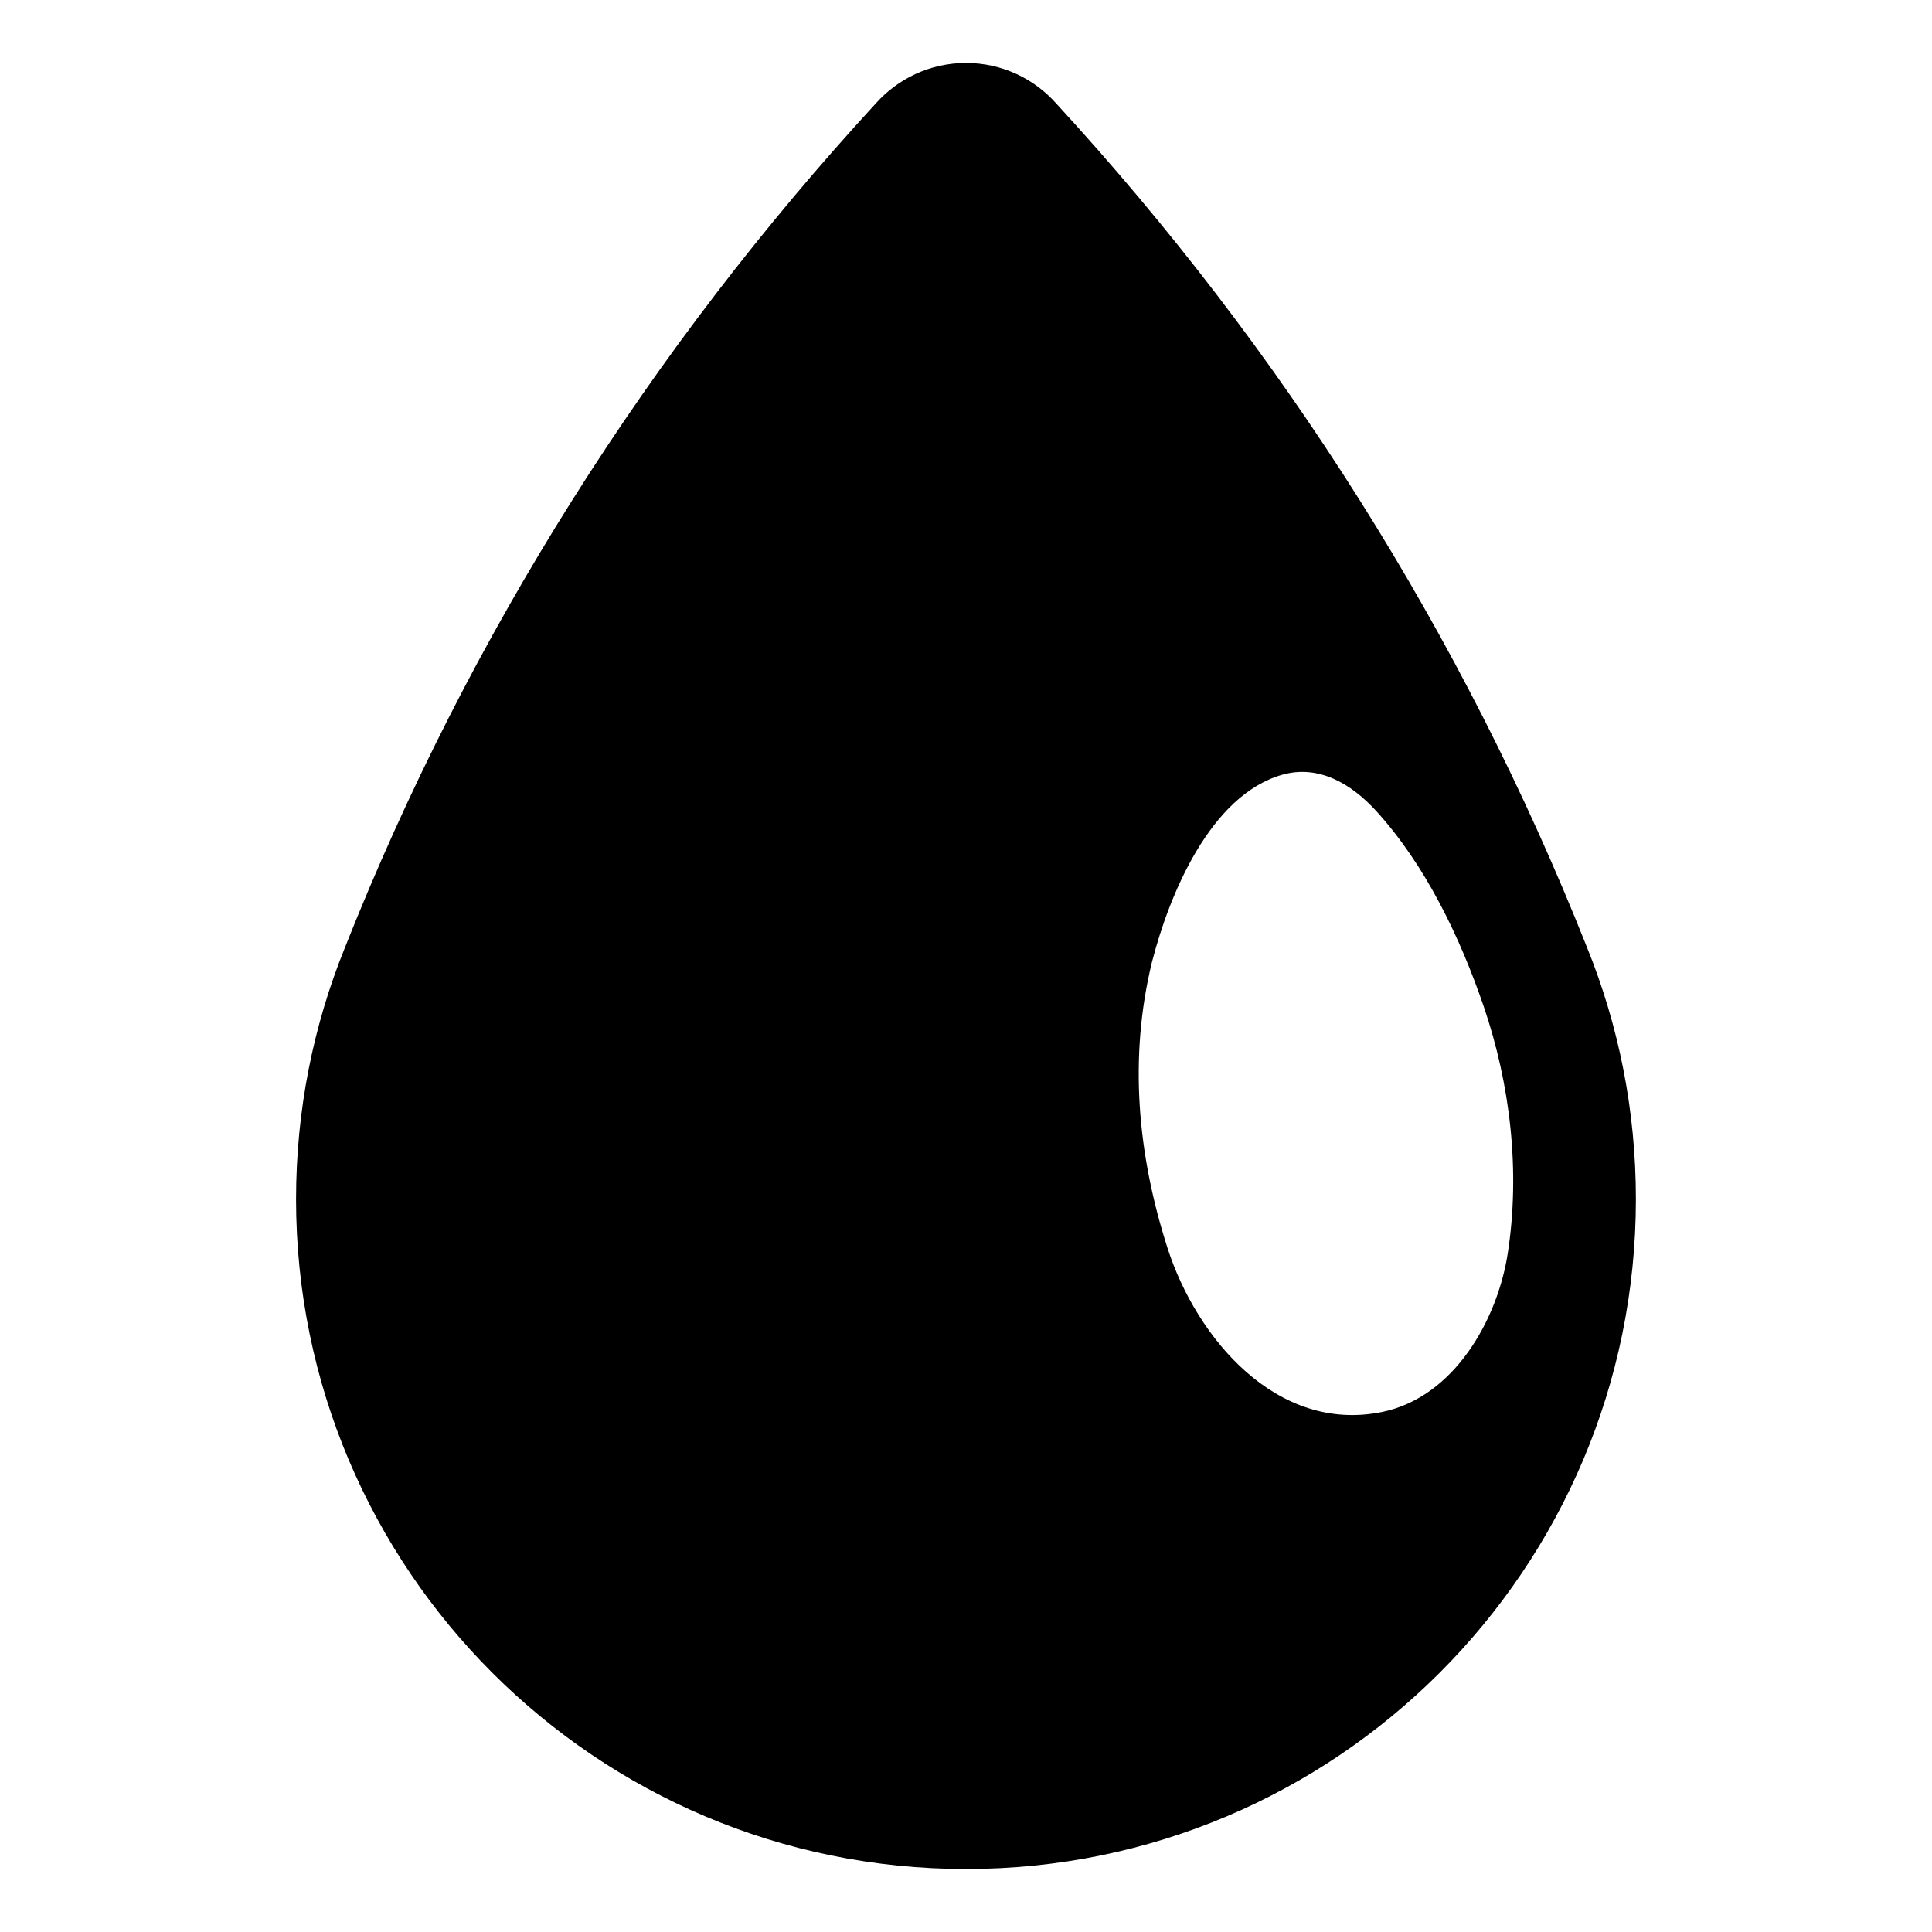
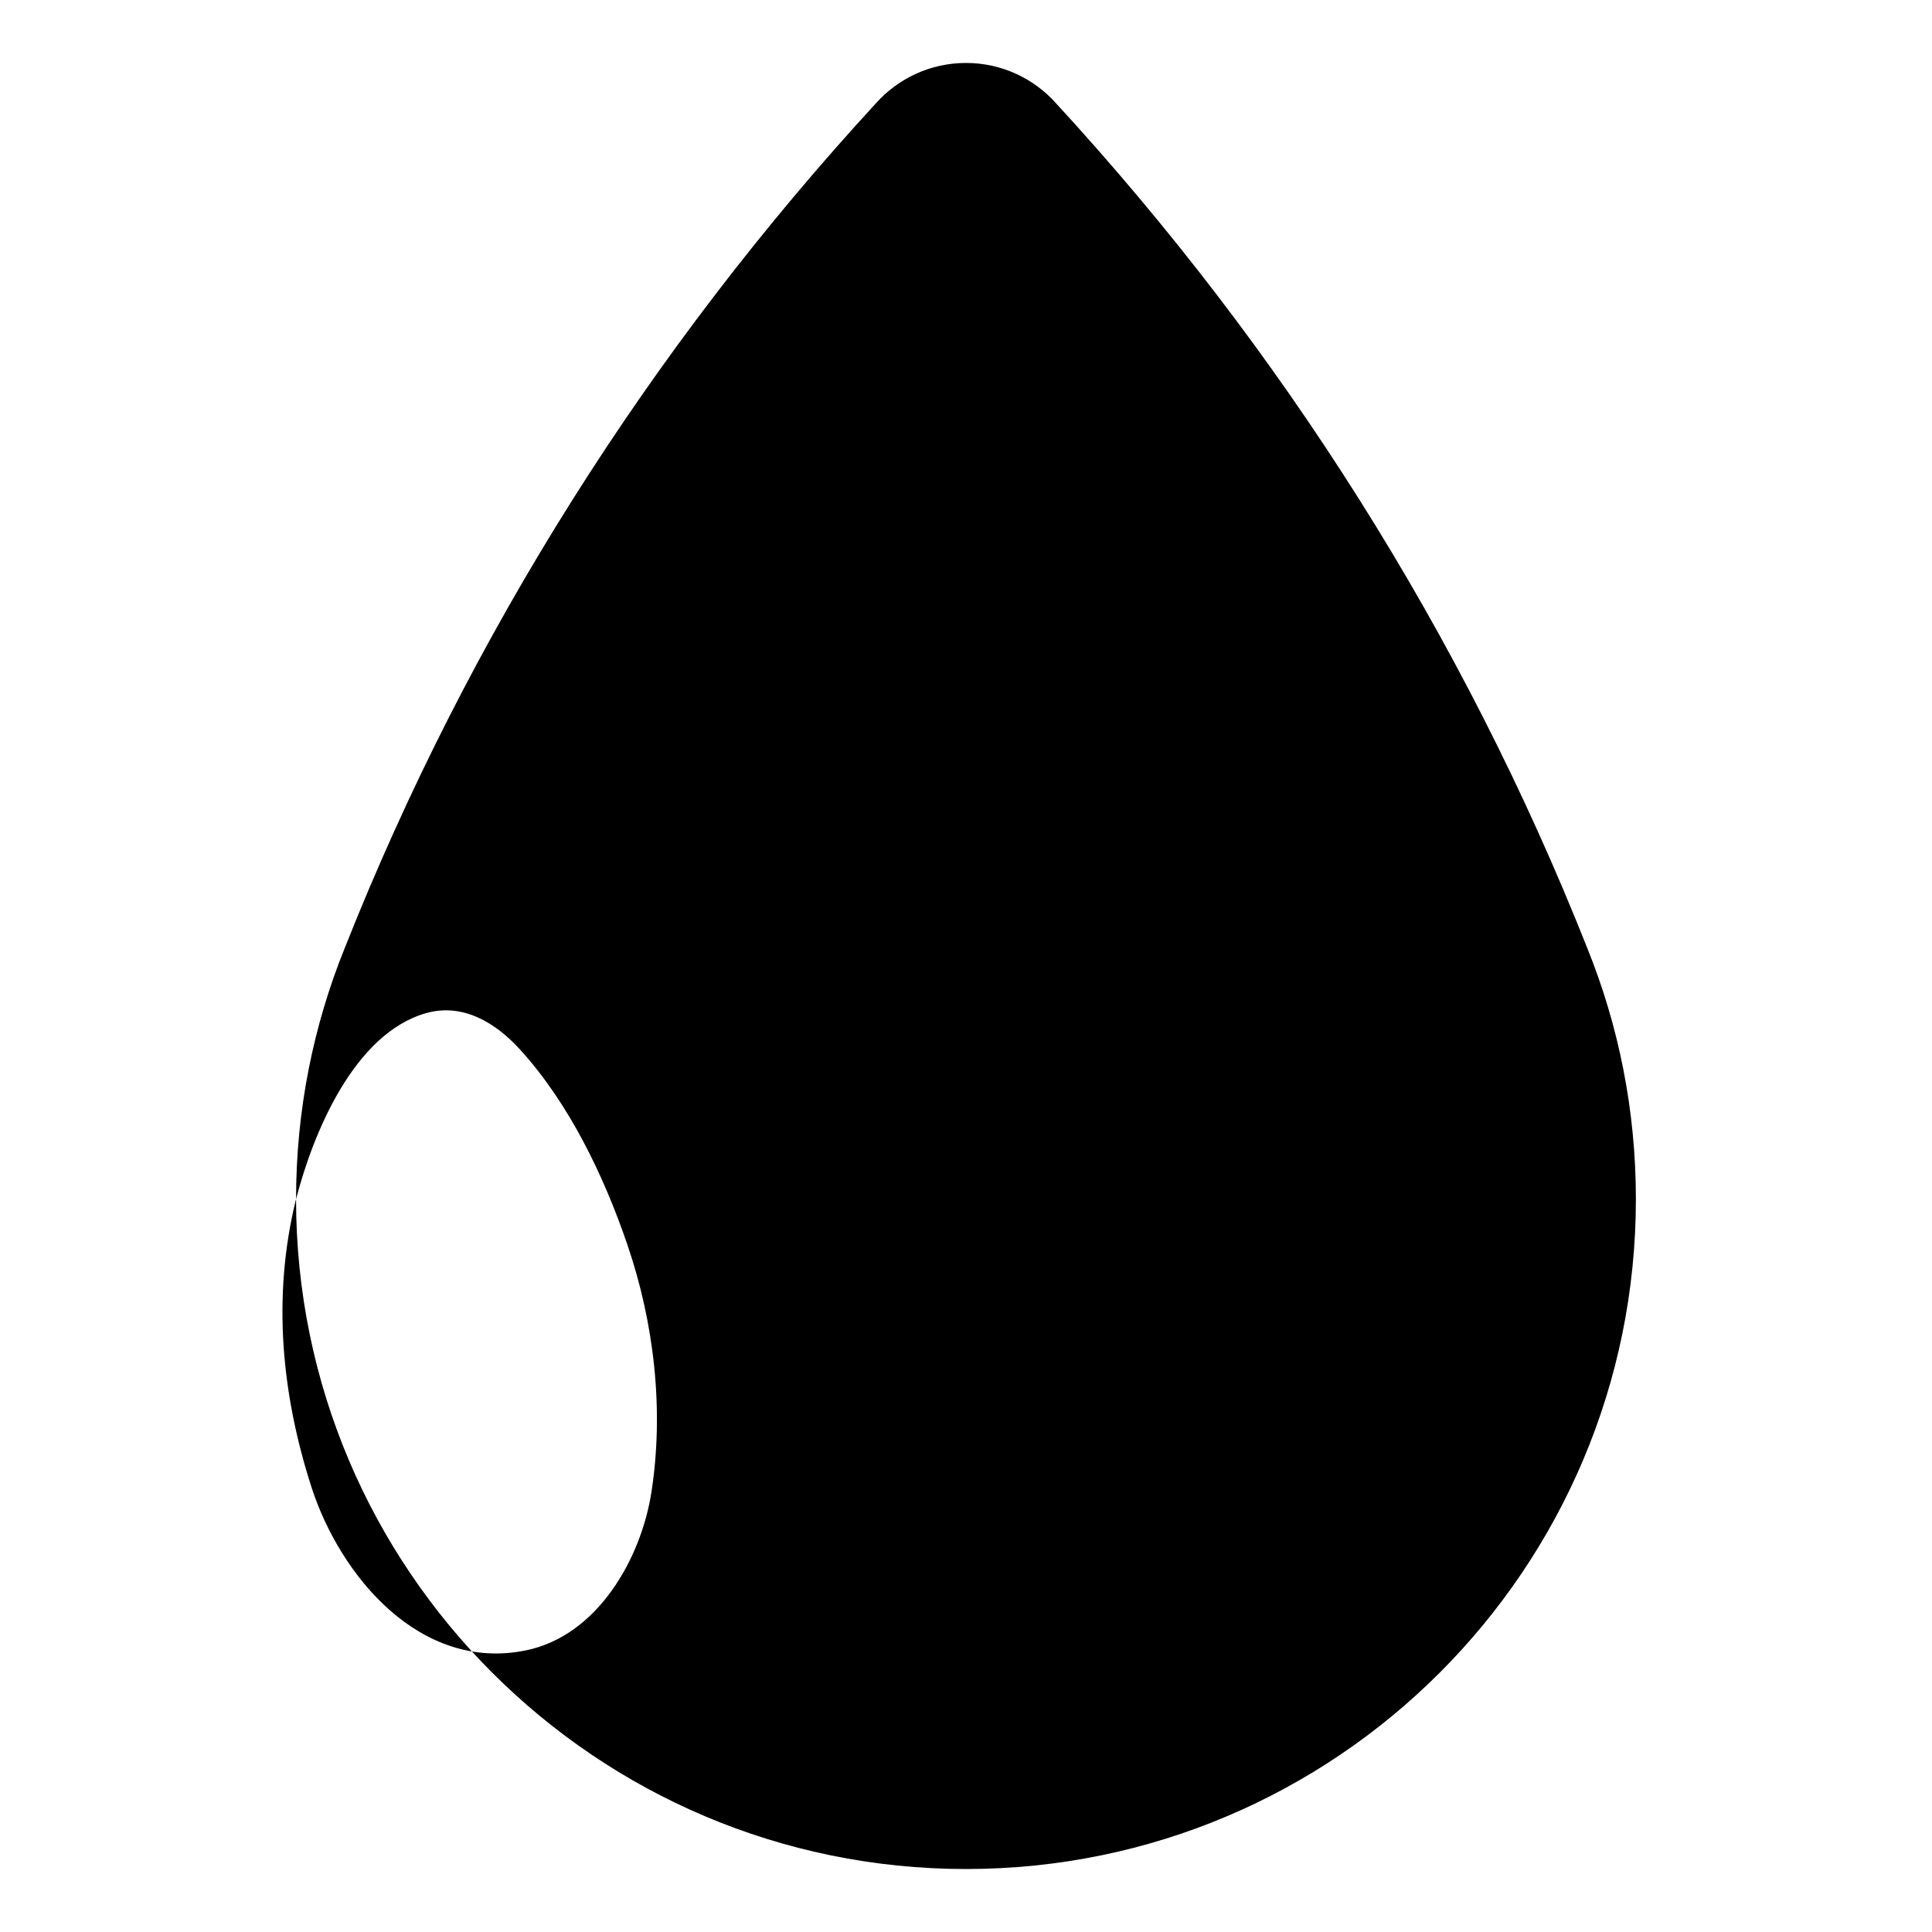
<svg xmlns="http://www.w3.org/2000/svg" fill="#000000" width="800px" height="800px" version="1.1" viewBox="144 144 512 512">
-   <path d="m222.46 461.77c0-23.547 4.594-46.027 12.93-66.605 33.004-83.258 81.102-158.94 140.72-223.77 5.863-6.562 14.387-10.711 23.891-10.711 9.492 0 18.027 4.144 23.879 10.711 59.621 64.832 107.72 140.51 140.73 223.77 8.332 20.574 12.918 43.055 12.918 66.605 0 98.031-79.508 177.54-177.53 177.54-98.031 0-177.54-79.508-177.54-177.54zm226.92-63.184c-0.039 0.152-0.09 0.309-0.125 0.469-6.144 25.348-3.785 50.992 4.16 75.723 7.613 23.688 28.844 49.141 56.855 43.41 19.113-3.91 30.586-24.465 33.293-41.992 3.367-21.773 0.715-44.777-6.394-65.562-6.211-18.176-15.395-37.363-28.445-51.691-6.434-7.07-15.16-12.43-24.957-9.617-19.133 5.488-29.926 31.988-34.387 49.262z" />
+   <path d="m222.46 461.77c0-23.547 4.594-46.027 12.93-66.605 33.004-83.258 81.102-158.94 140.72-223.77 5.863-6.562 14.387-10.711 23.891-10.711 9.492 0 18.027 4.144 23.879 10.711 59.621 64.832 107.72 140.51 140.73 223.77 8.332 20.574 12.918 43.055 12.918 66.605 0 98.031-79.508 177.54-177.53 177.54-98.031 0-177.54-79.508-177.54-177.54zc-0.039 0.152-0.09 0.309-0.125 0.469-6.144 25.348-3.785 50.992 4.16 75.723 7.613 23.688 28.844 49.141 56.855 43.41 19.113-3.91 30.586-24.465 33.293-41.992 3.367-21.773 0.715-44.777-6.394-65.562-6.211-18.176-15.395-37.363-28.445-51.691-6.434-7.07-15.16-12.43-24.957-9.617-19.133 5.488-29.926 31.988-34.387 49.262z" />
</svg>